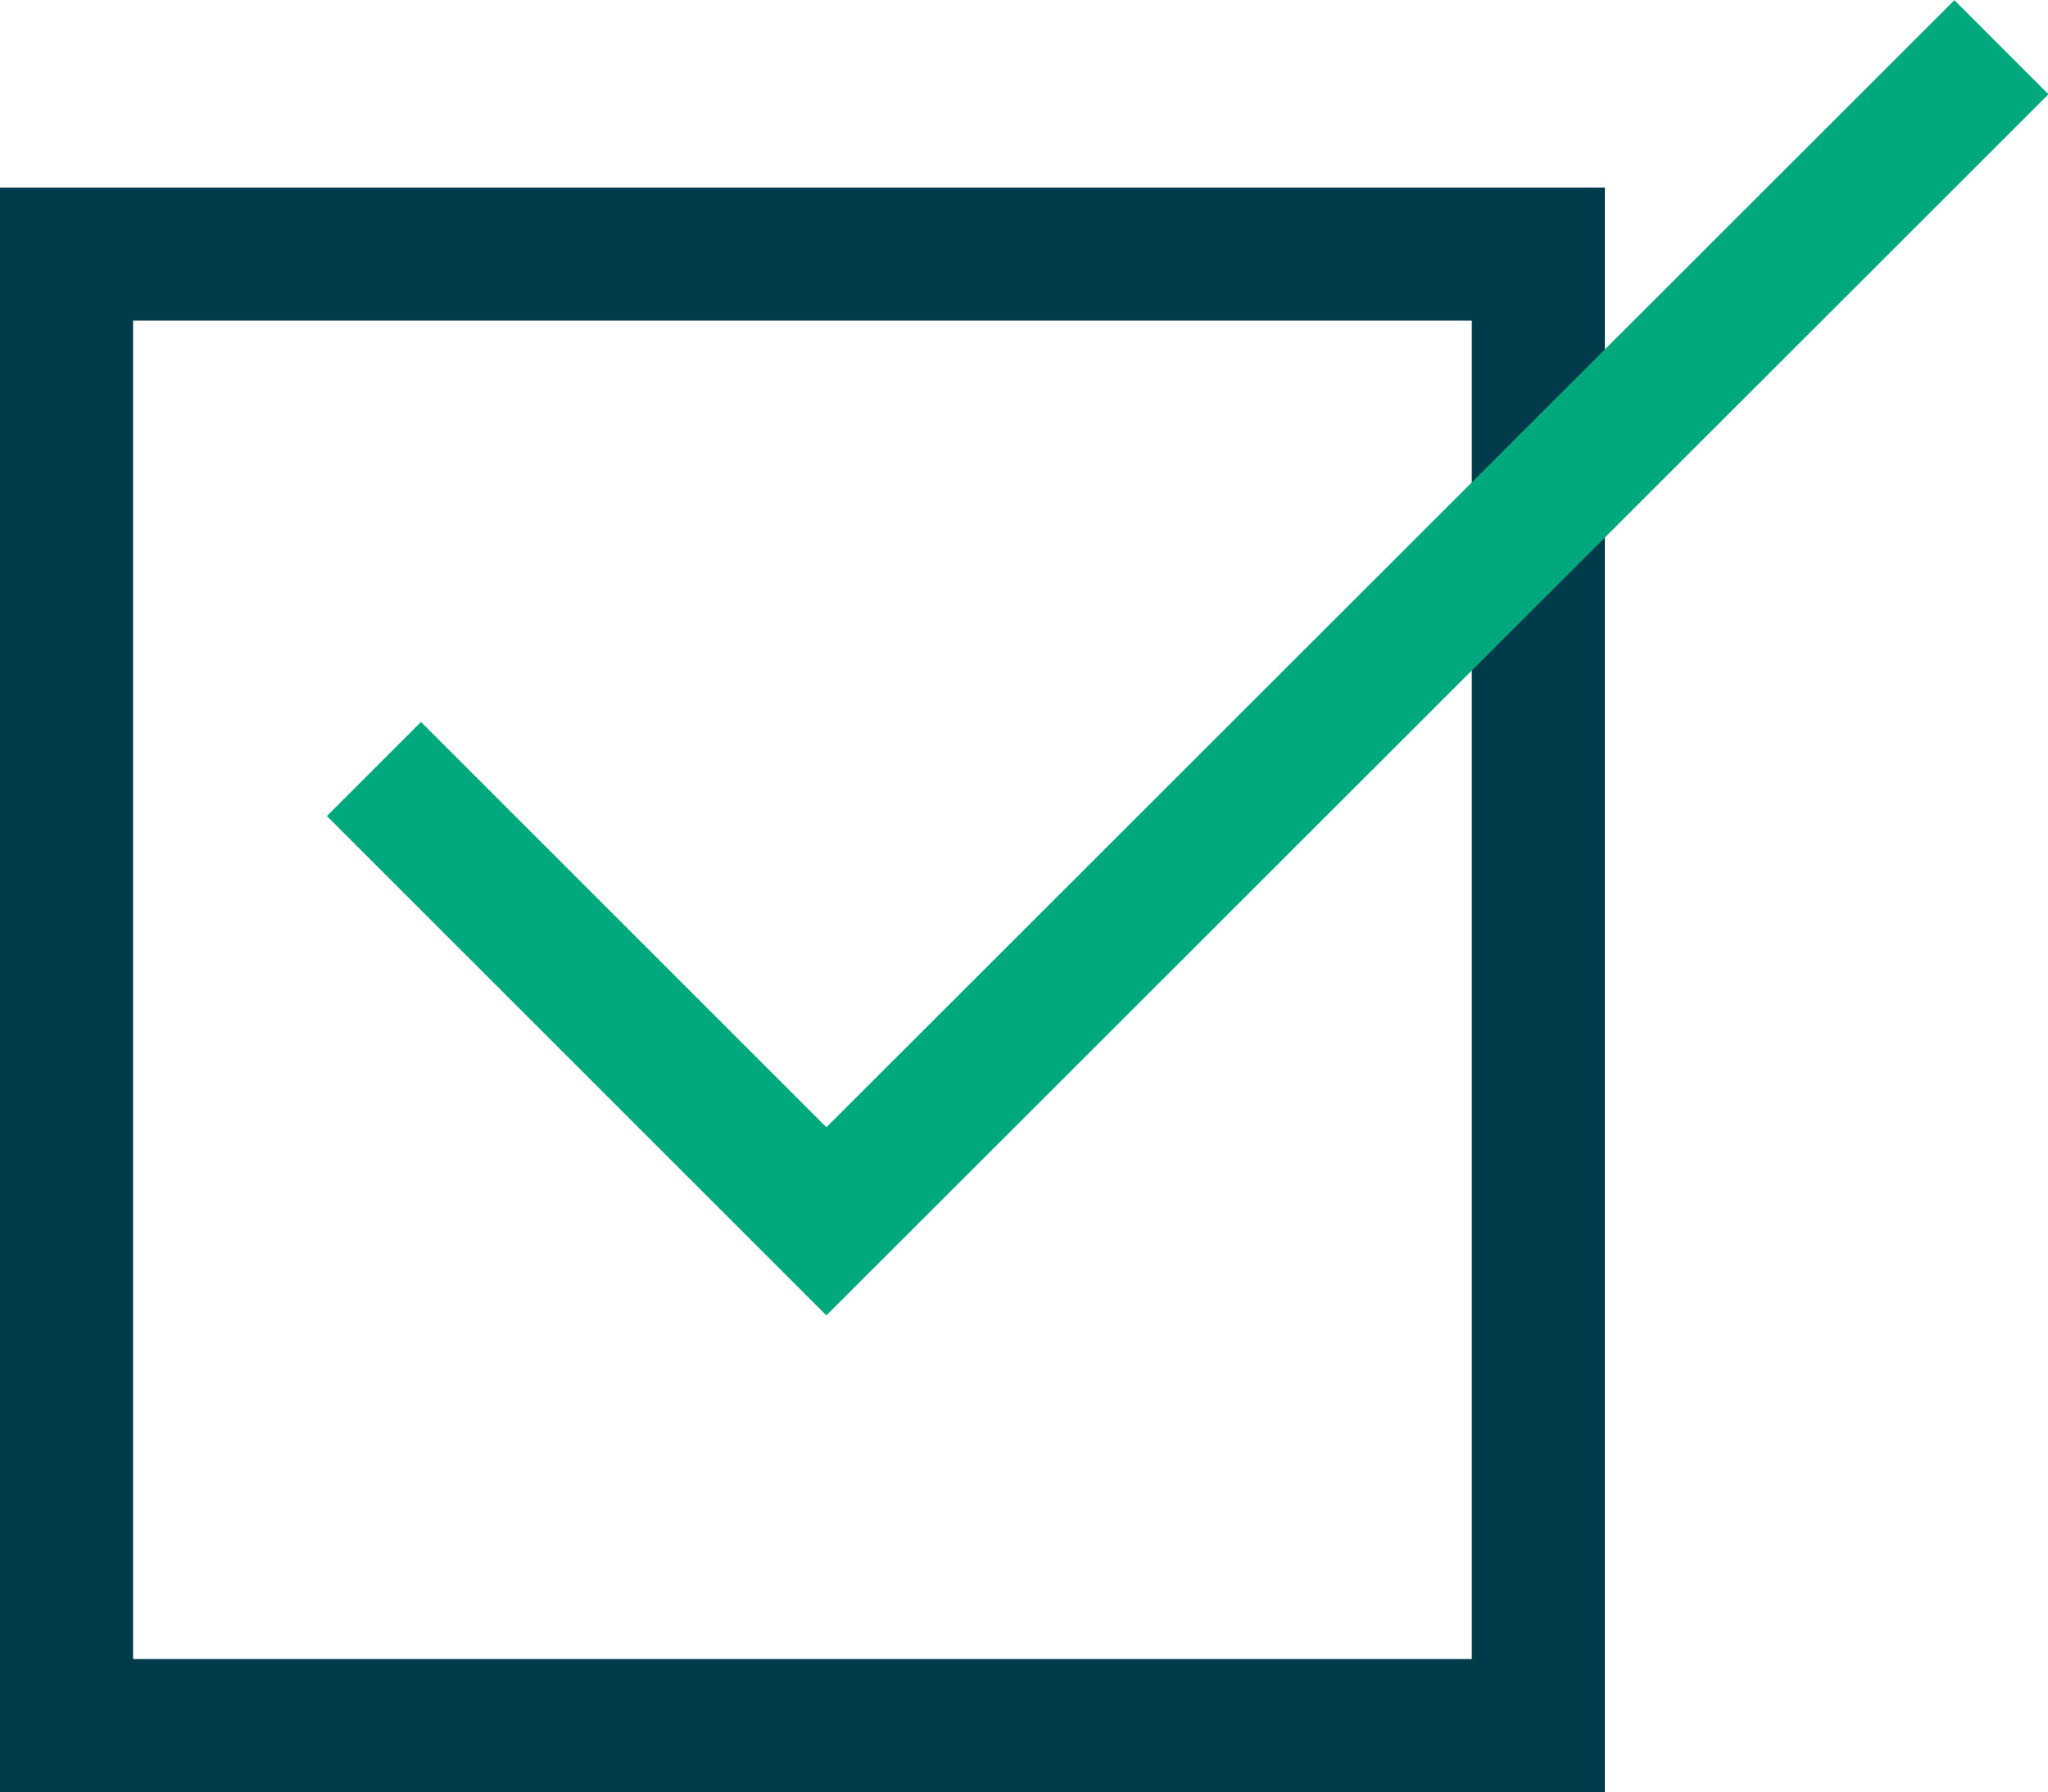
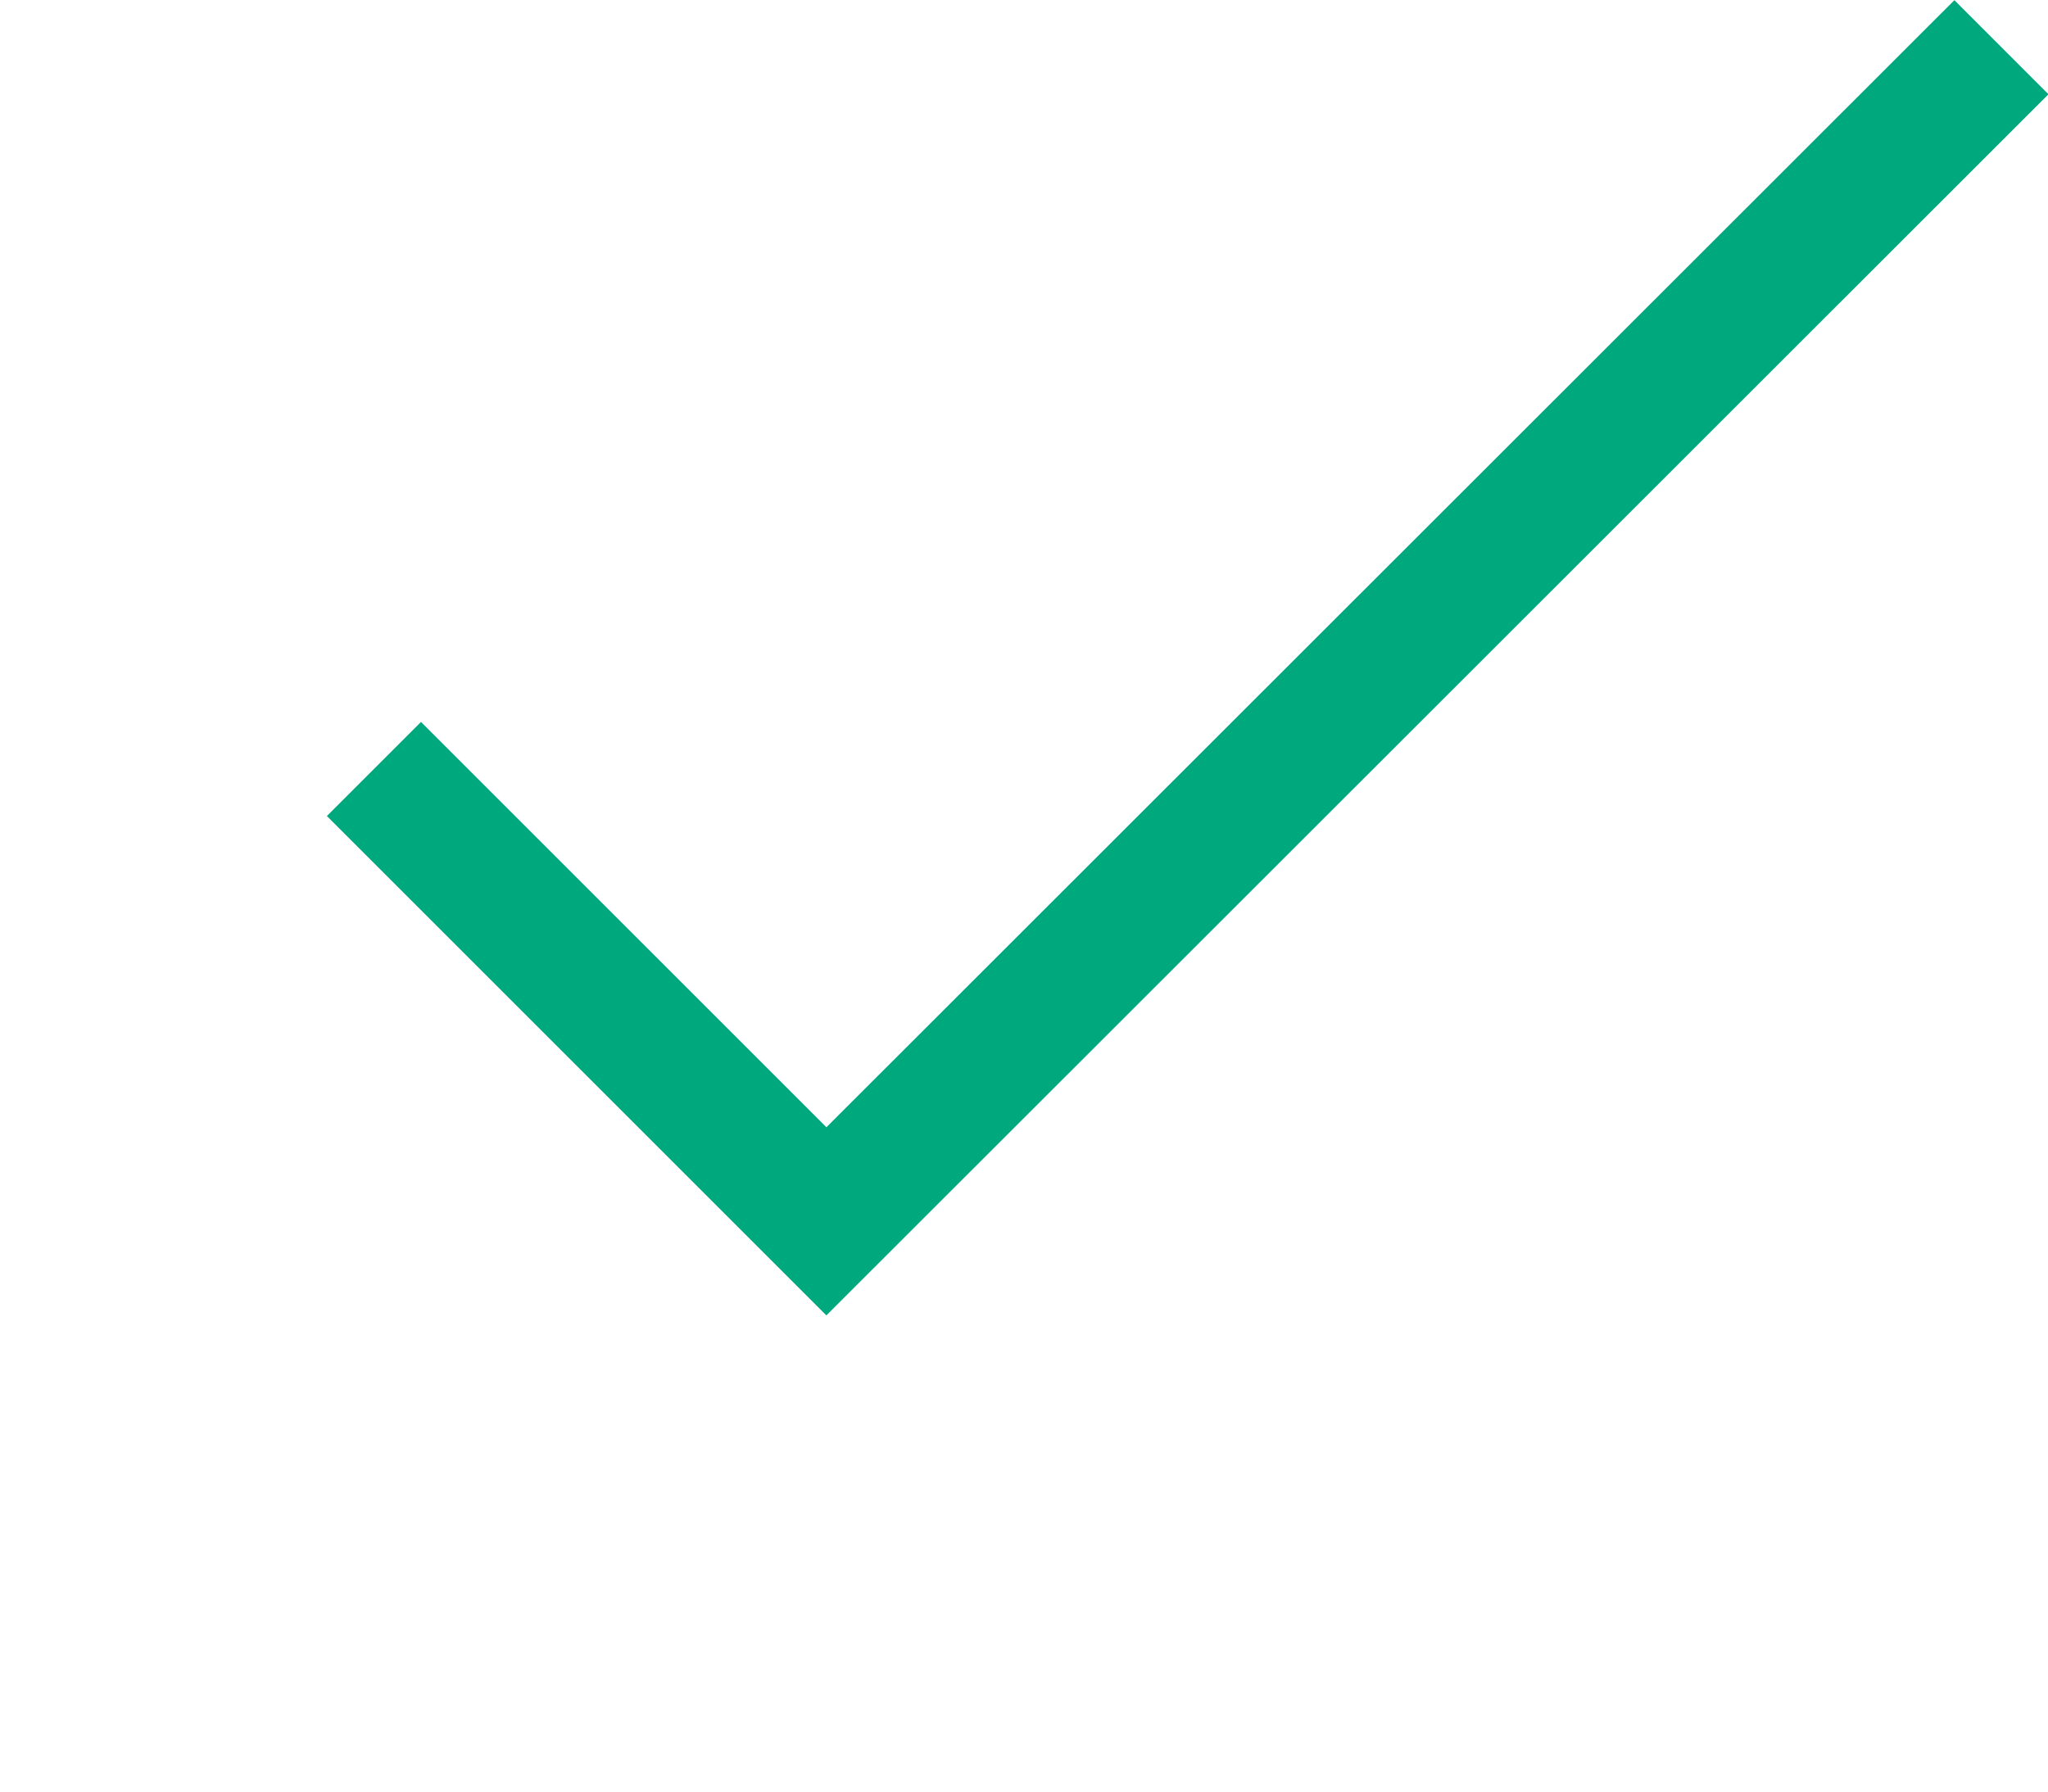
<svg xmlns="http://www.w3.org/2000/svg" viewBox="0 0 30.78 26.94">
-   <rect x="1" y="3.82" width="22.12" height="22.12" style="fill:none;stroke:#003b4c;stroke-miterlimit:10;stroke-width:2px" />
  <polyline points="5.62 11.56 12.42 18.36 30.08 0.71" style="fill:none;stroke:#00a87e;stroke-miterlimit:10;stroke-width:2px" />
</svg>